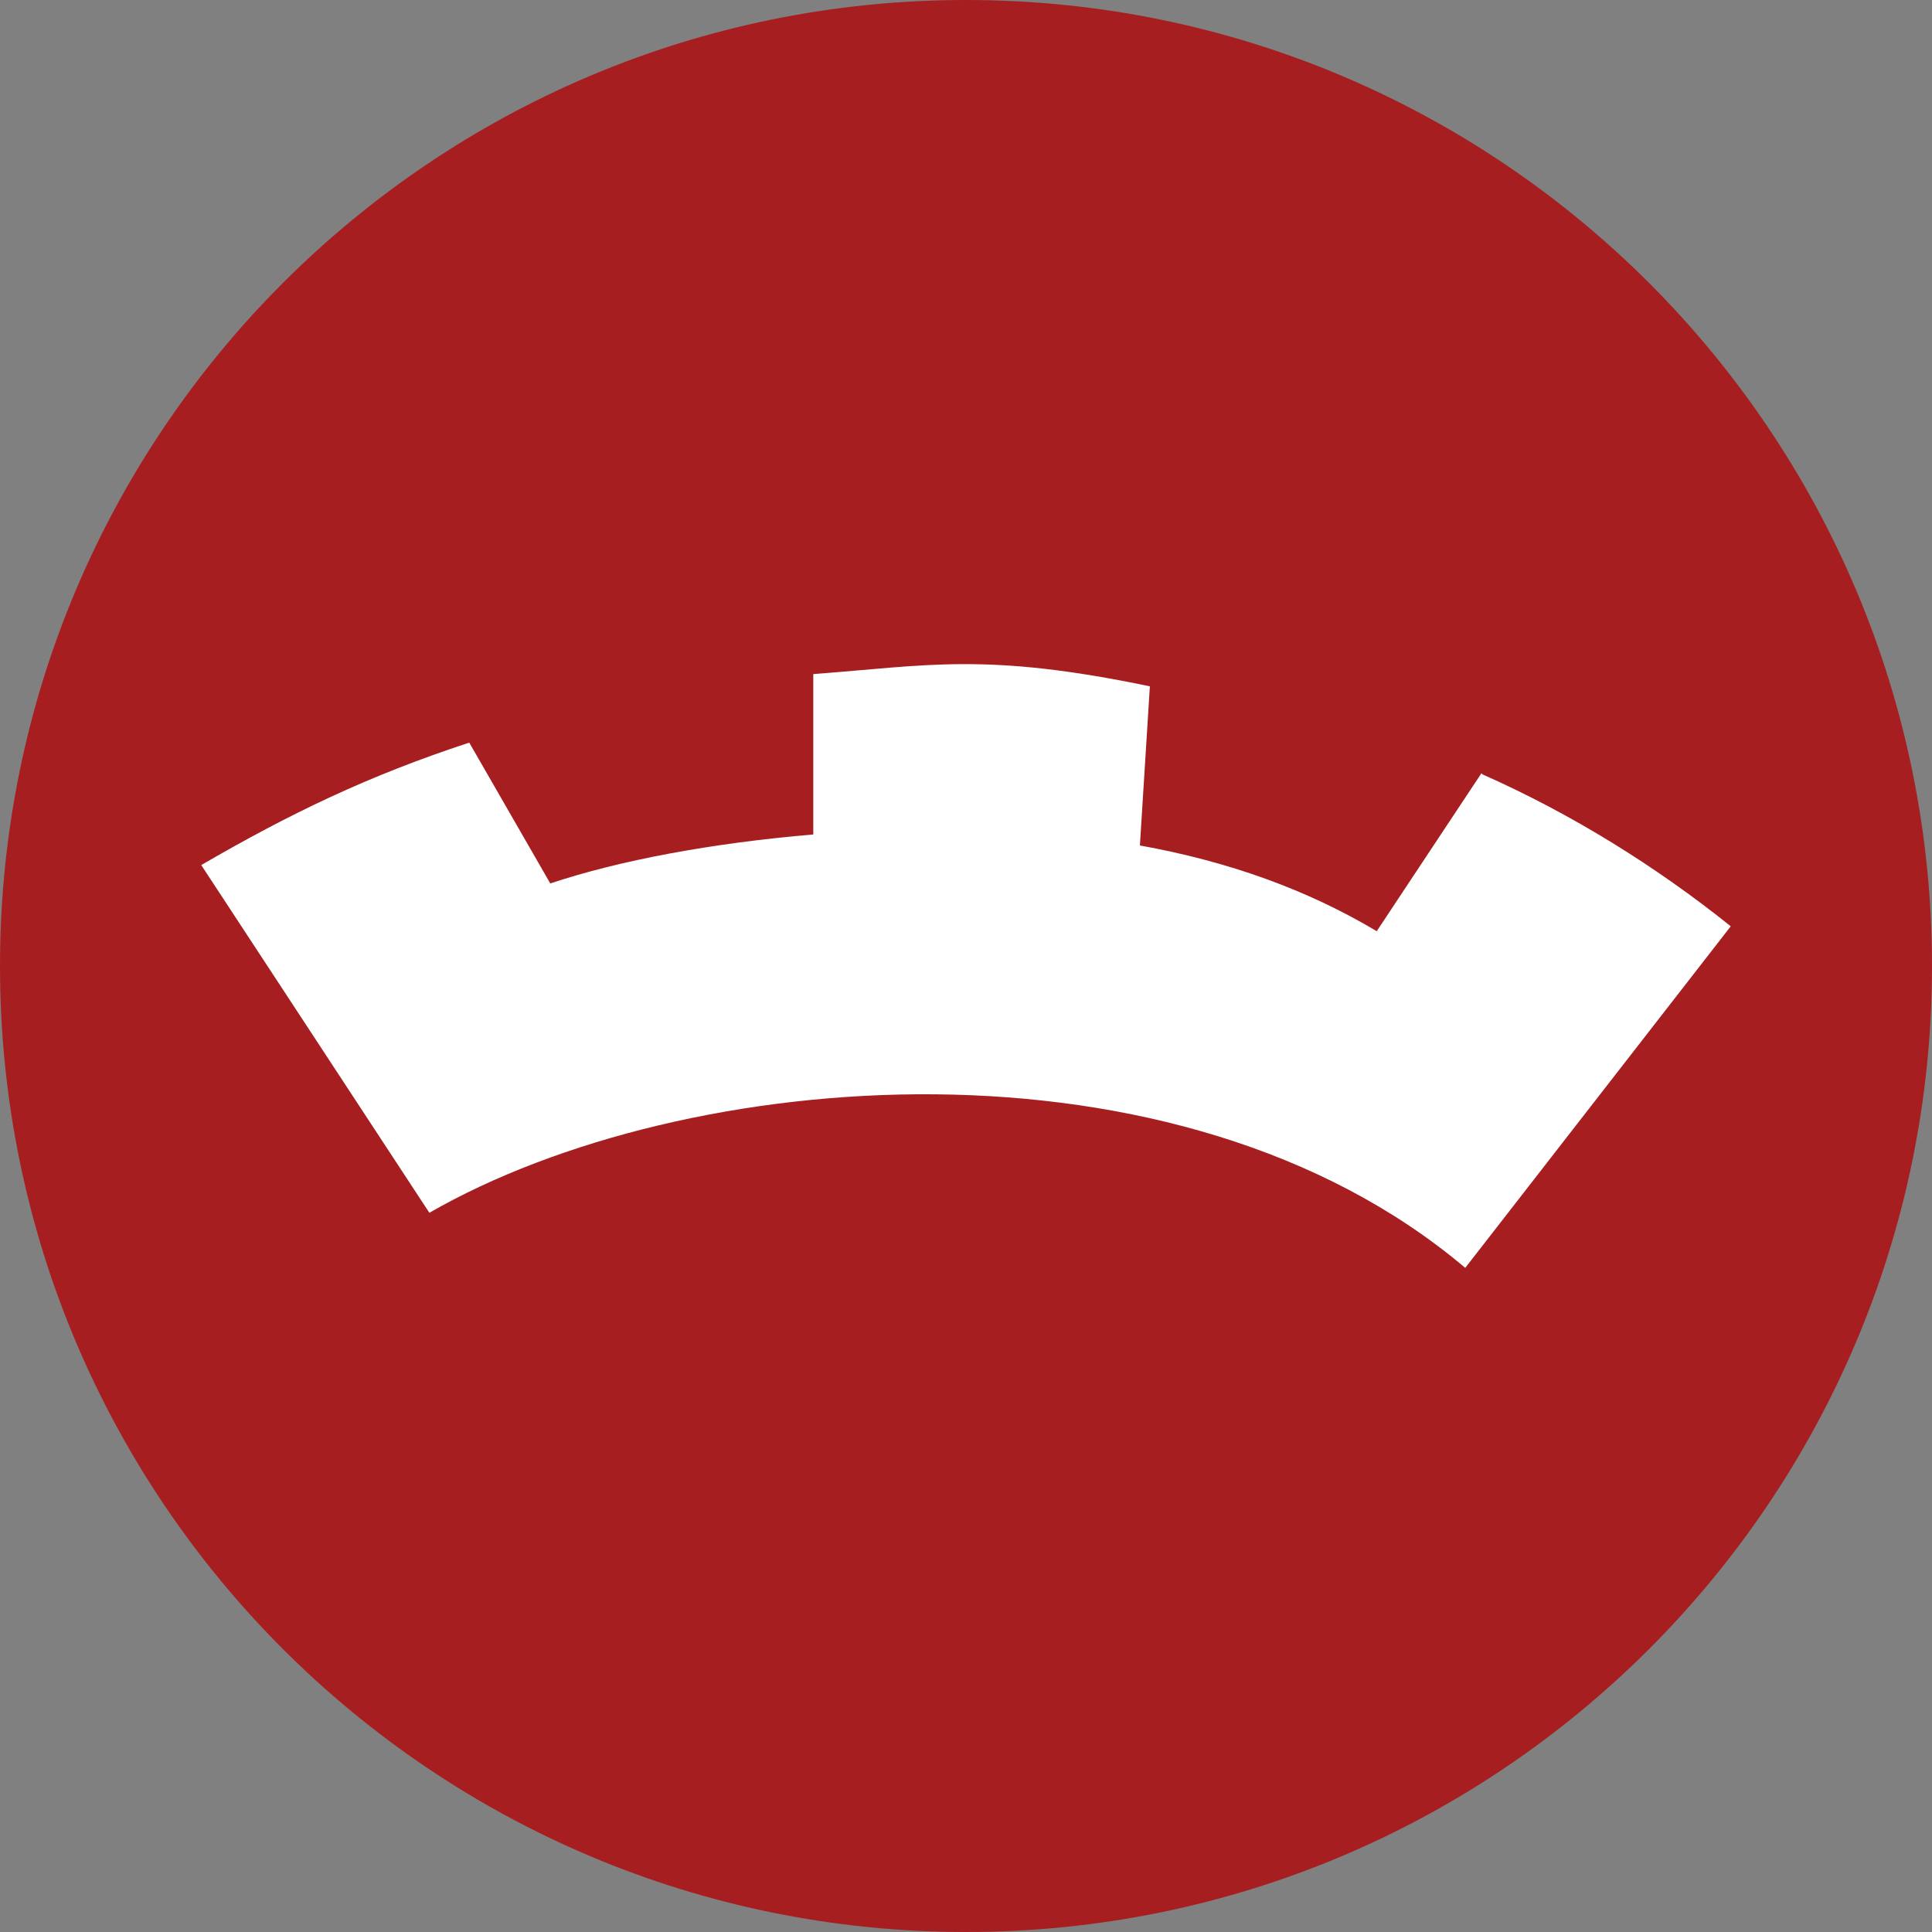
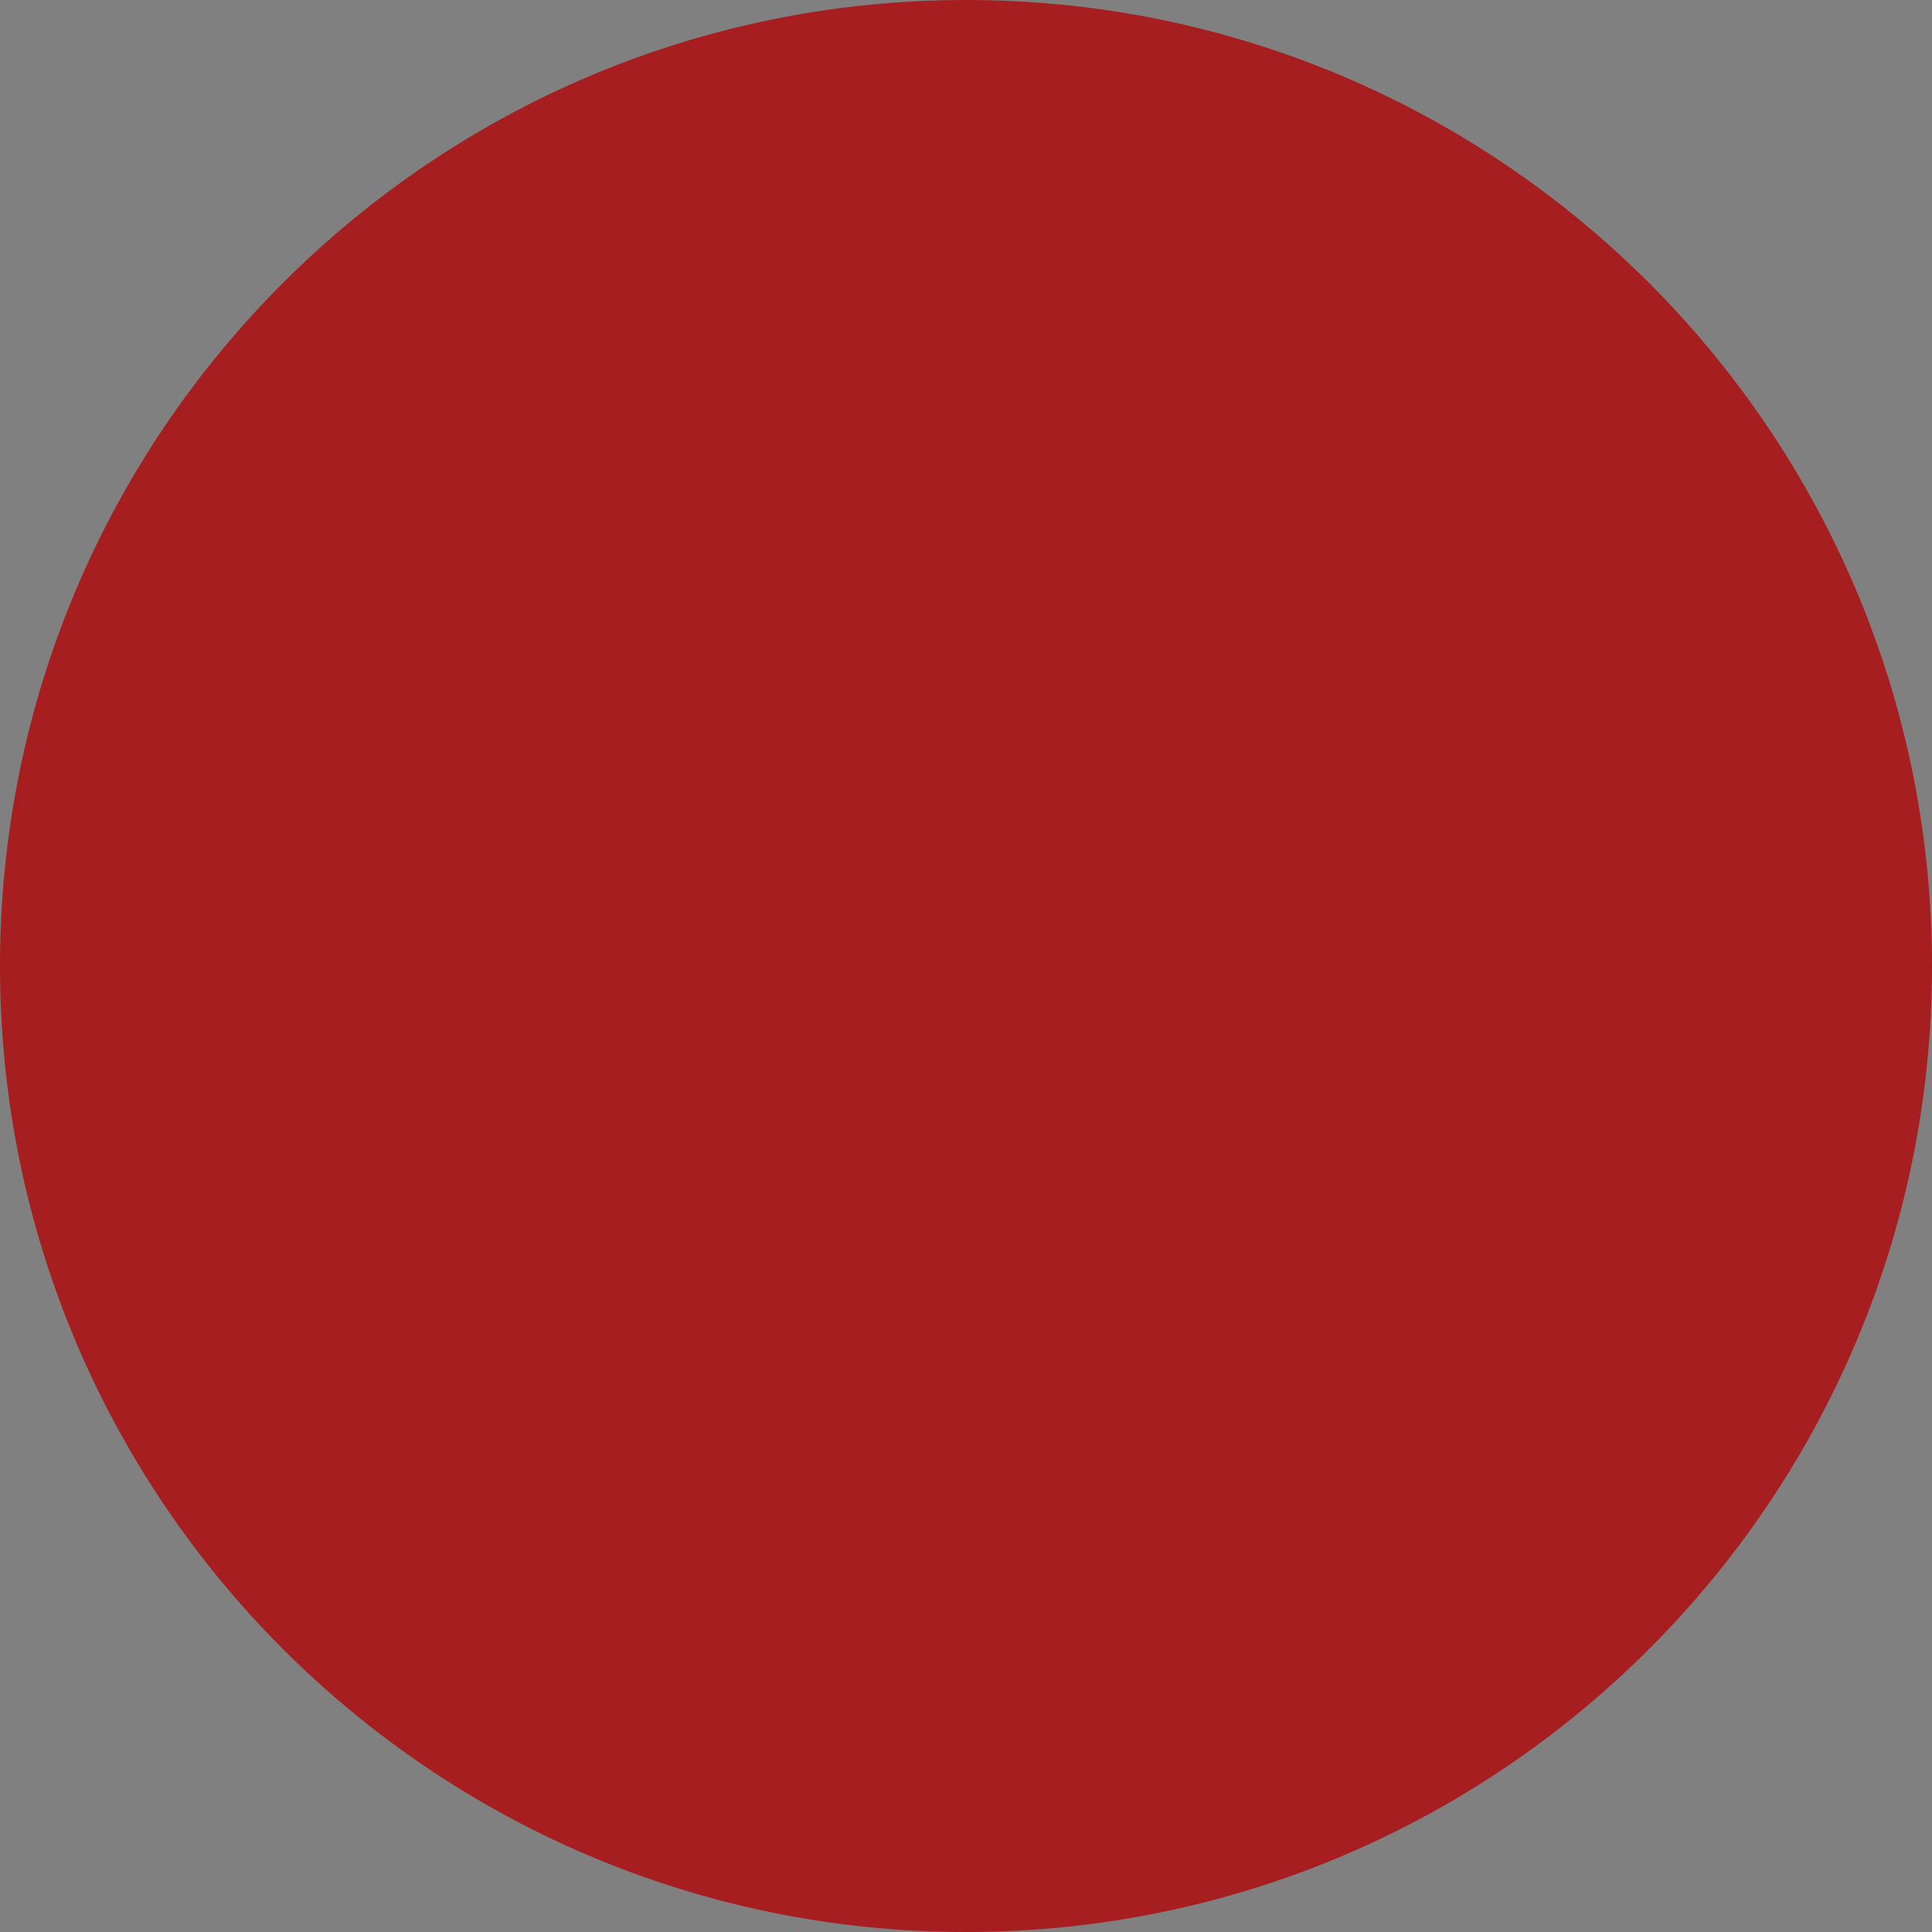
<svg xmlns="http://www.w3.org/2000/svg" width="96" height="96" viewBox="0 0 96 96" fill="none">
  <rect x="0" y="0" width="96" height="96" fill="#808080" stroke="none" />
  <path d="M0 48C0 21.49 21.49 0 48 0C74.51 0 96 21.49 96 48C96 74.51 74.51 96 48 96C21.49 96 0 74.51 0 48Z" fill="#A71E20" />
-   <path d="M73.674 38.483C78.072 40.43 82.284 43.046 86 46.027L72.807 63C58.561 50.954 34.033 52.962 21.335 60.262L10 42.985C14.398 40.43 18.3 38.544 23.317 36.901L27.343 43.897C30.812 42.742 35.395 41.89 40.412 41.464V33.495C46.111 33.069 48.96 32.399 57.136 34.103L56.641 42.011C61.038 42.802 64.941 44.202 68.409 46.27L73.612 38.422L73.674 38.483ZM73.674 38.483C78.072 40.43 82.284 43.046 86 46.027L72.807 63C58.561 50.954 34.033 52.962 21.335 60.262L10 42.985C14.398 40.43 18.3 38.544 23.317 36.901L27.343 43.897C30.812 42.742 35.395 41.89 40.412 41.464V33.495C46.111 33.069 48.96 32.399 57.136 34.103L56.641 42.011C61.038 42.802 64.941 44.202 68.409 46.27L73.612 38.422L73.674 38.483Z" fill="white" />
</svg>